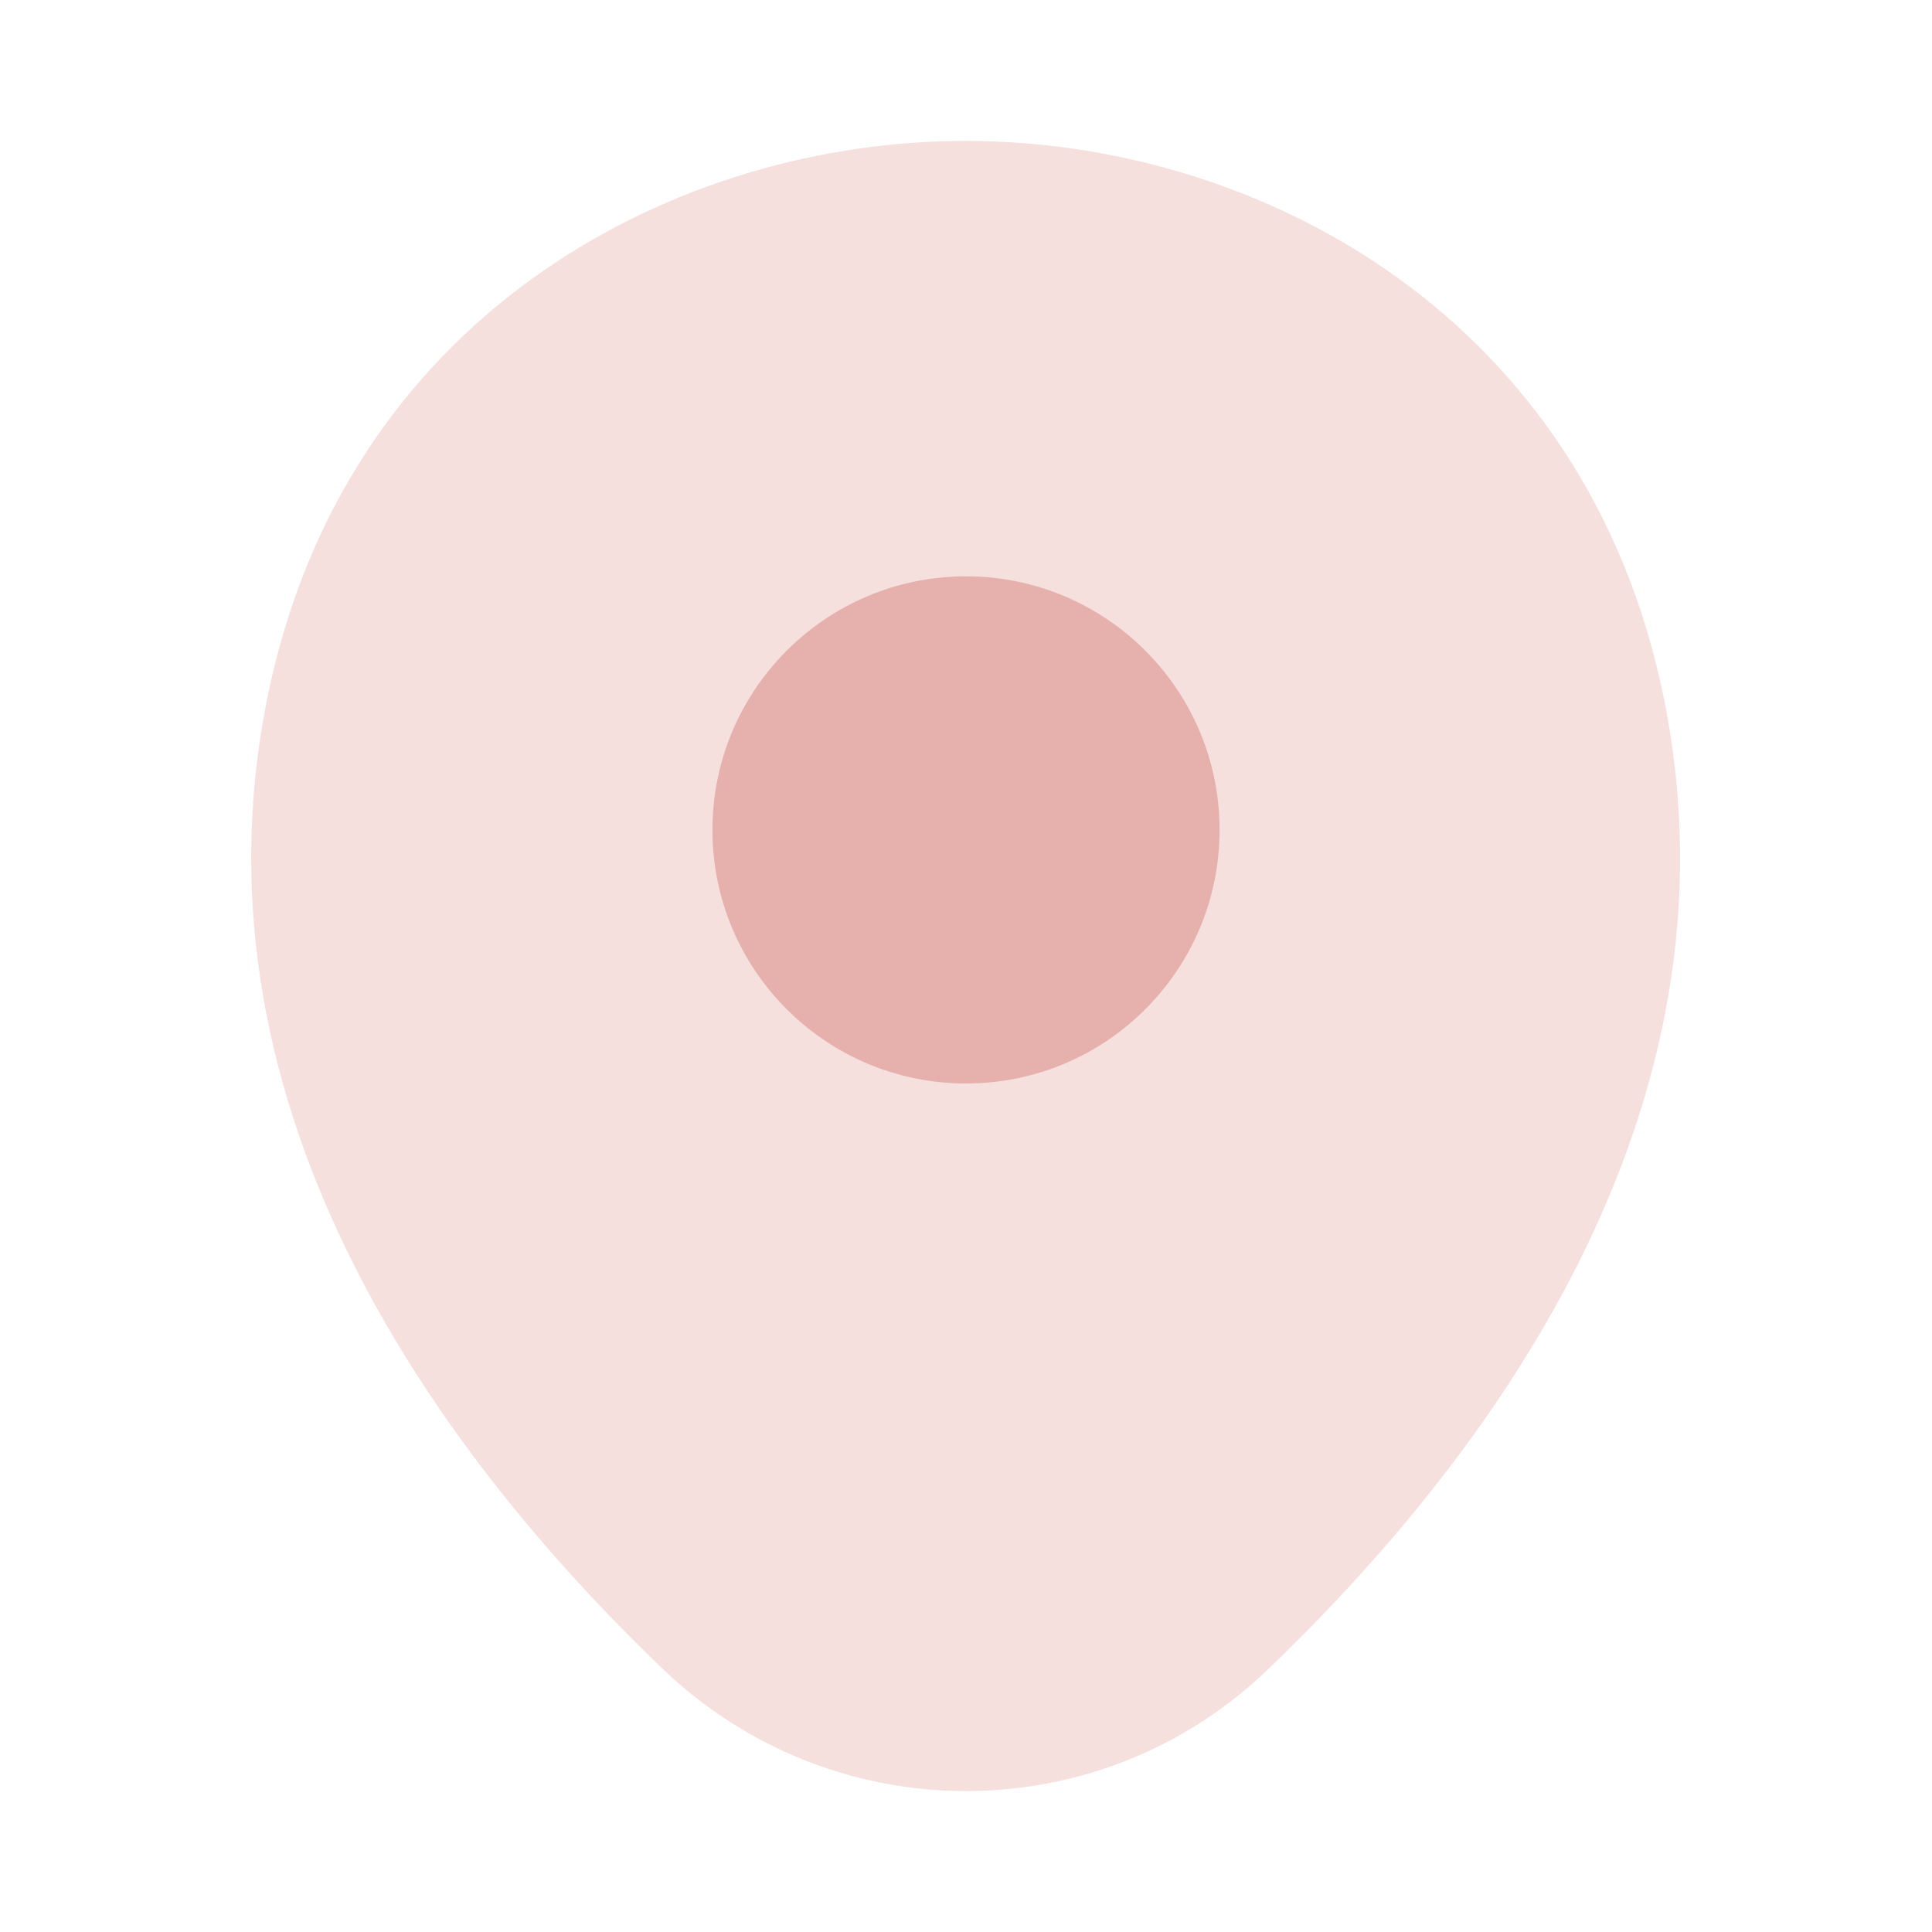
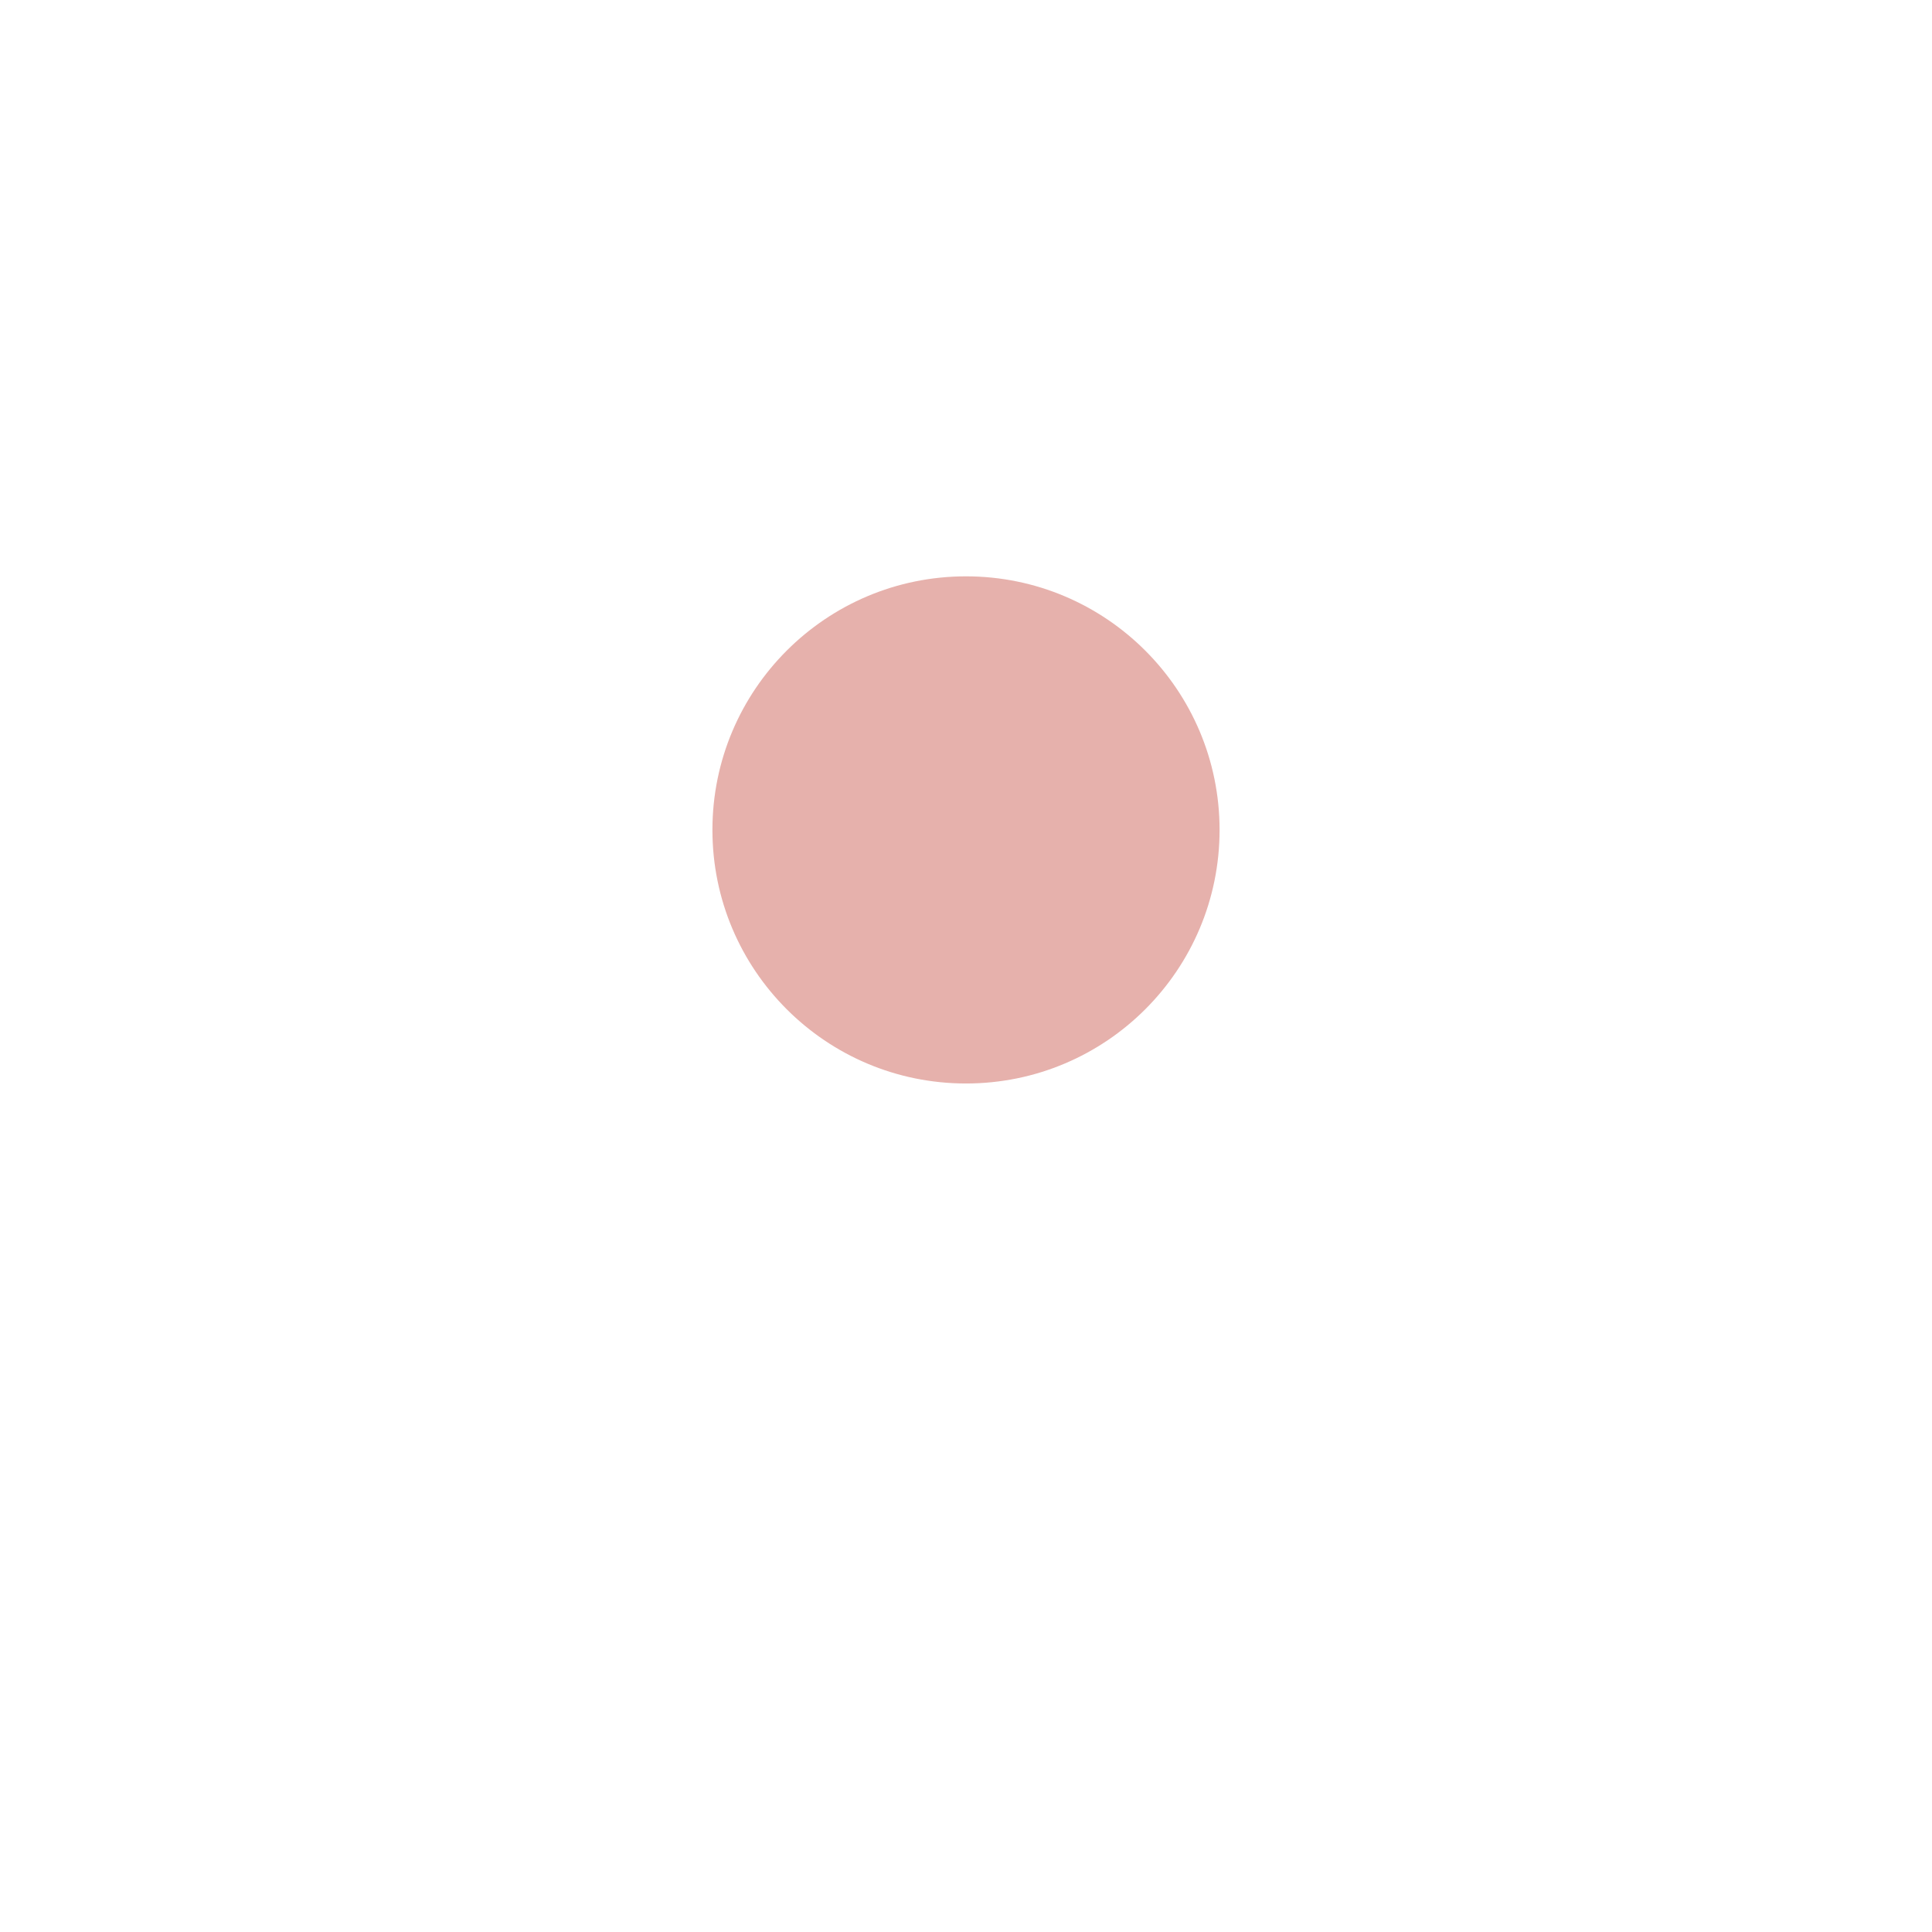
<svg xmlns="http://www.w3.org/2000/svg" width="16" height="16" viewBox="0 0 16 16" fill="none">
-   <path opacity="0.4" d="M13.747 5.633C13.047 2.553 10.36 1.167 8 1.167C8 1.167 8 1.167 7.993 1.167C5.64 1.167 2.947 2.547 2.247 5.627C1.467 9.067 3.573 11.98 5.48 13.813C6.187 14.493 7.093 14.833 8 14.833C8.907 14.833 9.813 14.493 10.513 13.813C12.42 11.98 14.527 9.073 13.747 5.633Z" fill="#E6B1AC" />
  <path d="M8 8.973C9.16 8.973 10.1 8.033 10.1 6.873C10.1 5.714 9.16 4.773 8 4.773C6.84 4.773 5.9 5.714 5.9 6.873C5.9 8.033 6.84 8.973 8 8.973Z" fill="#E6B1AC" />
</svg>